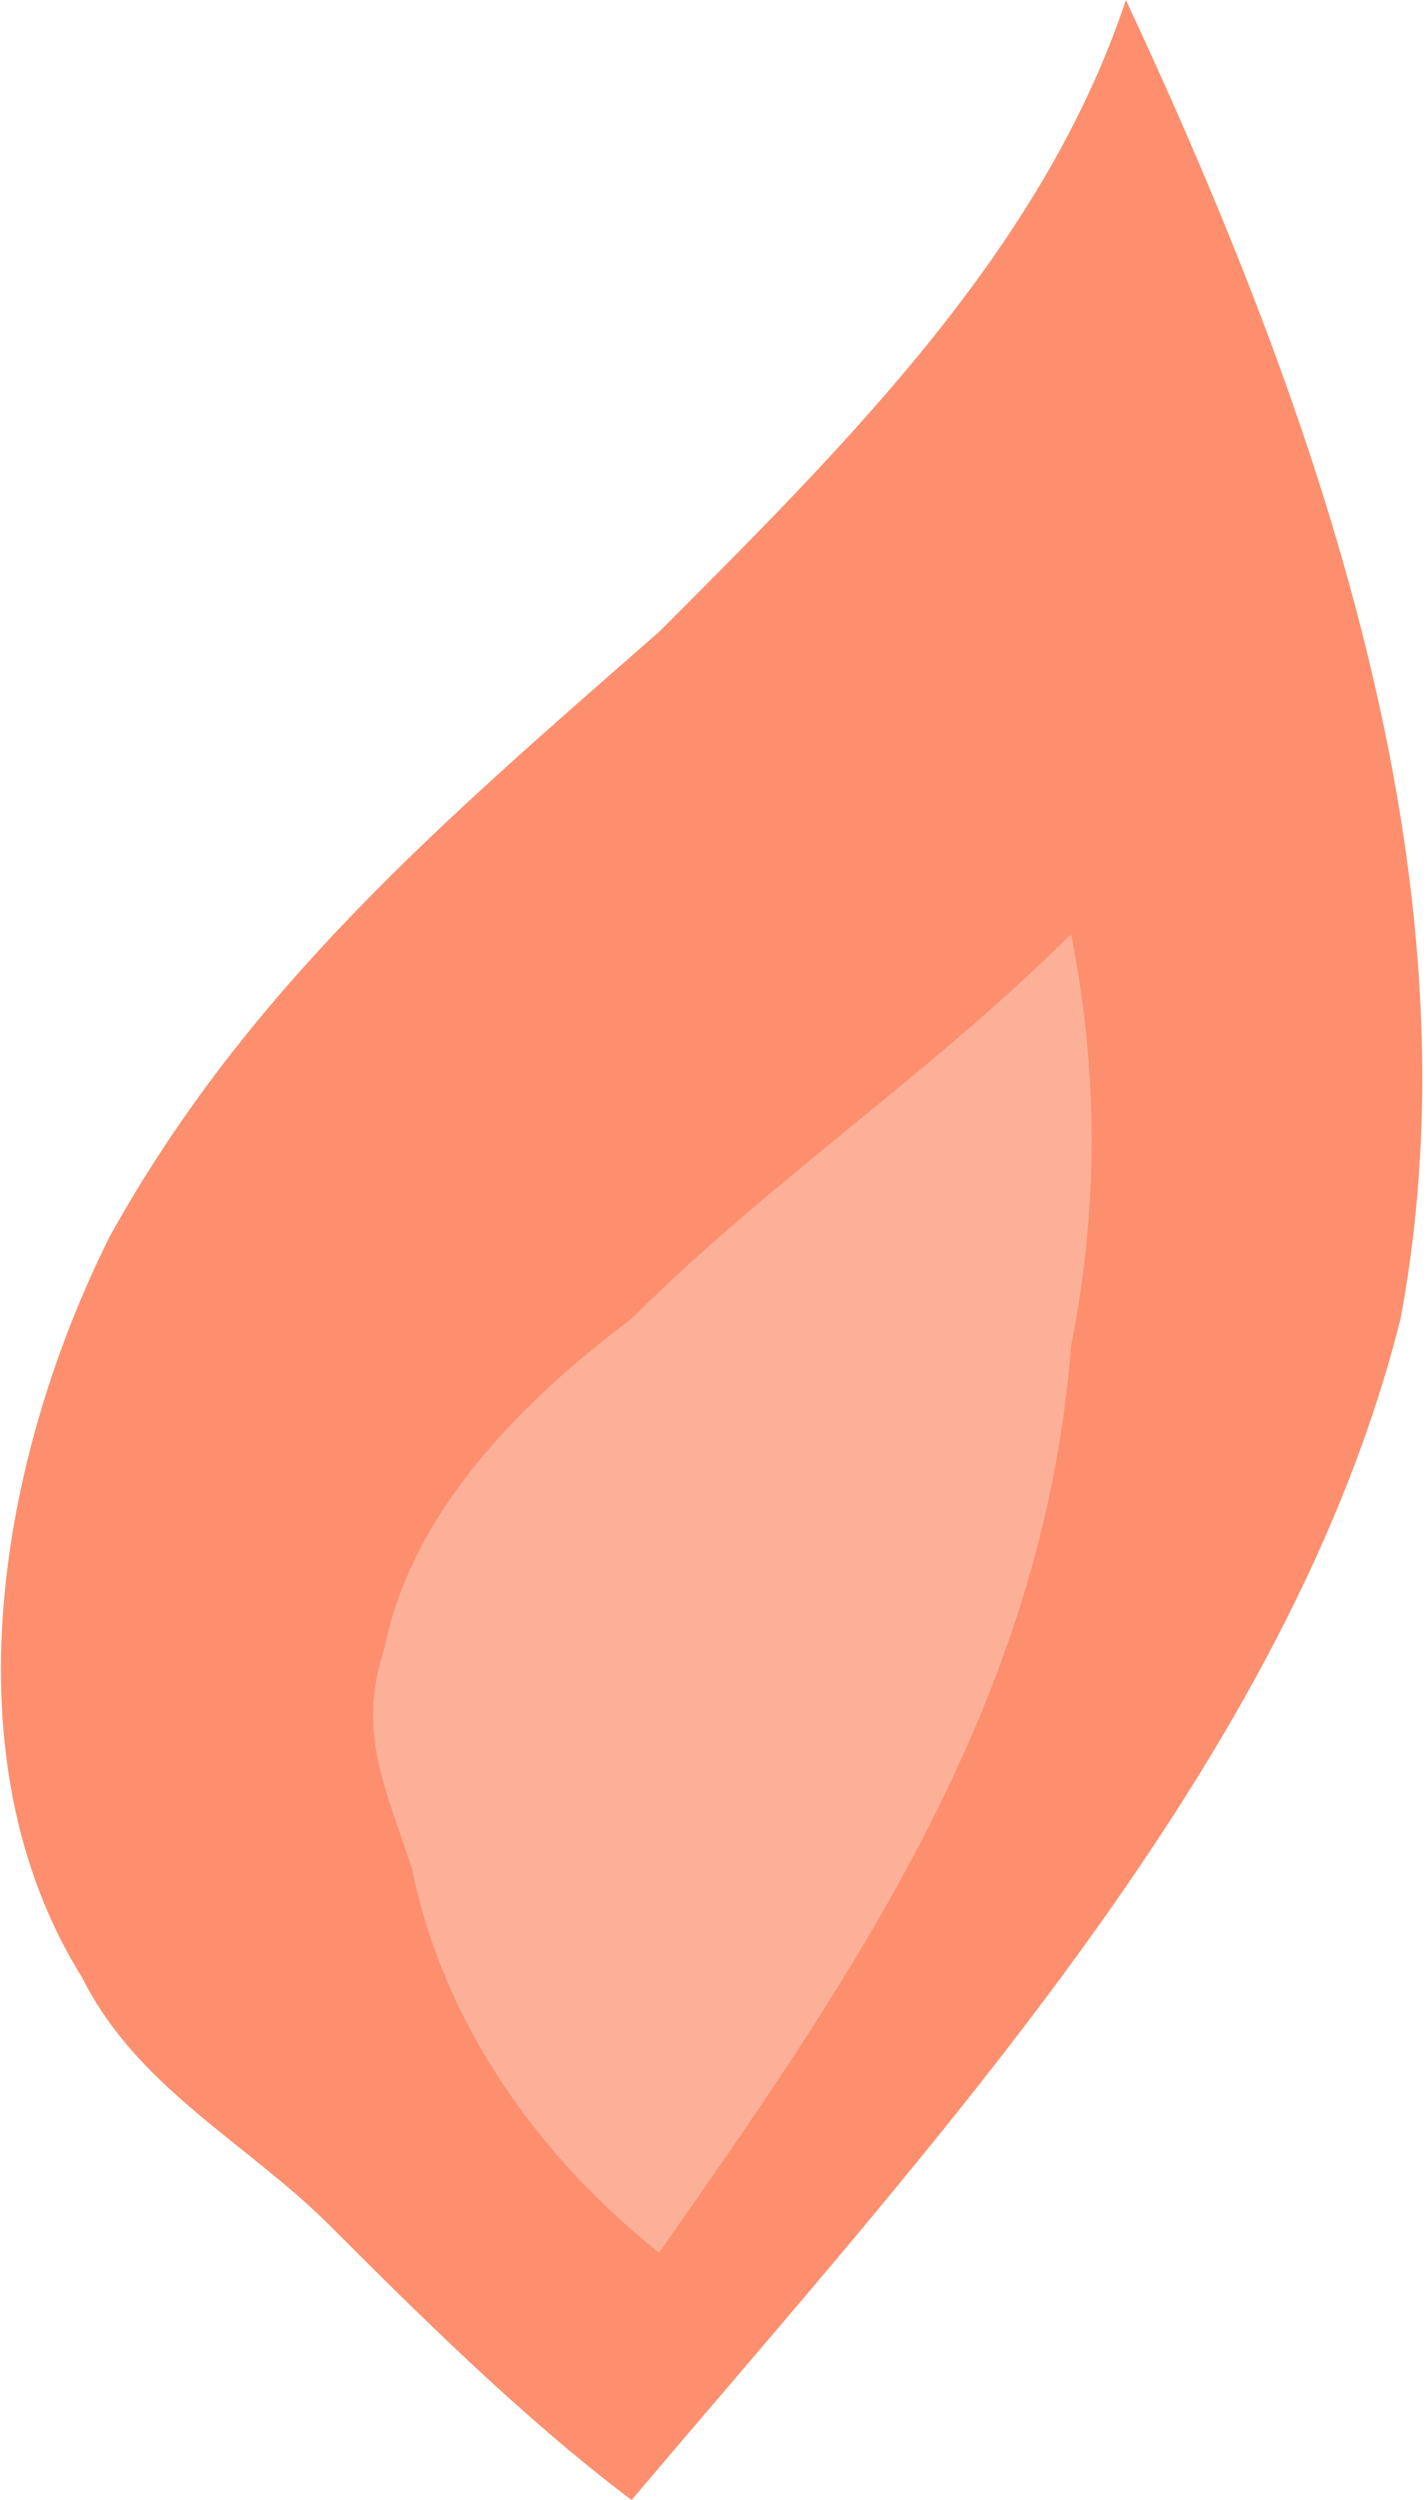
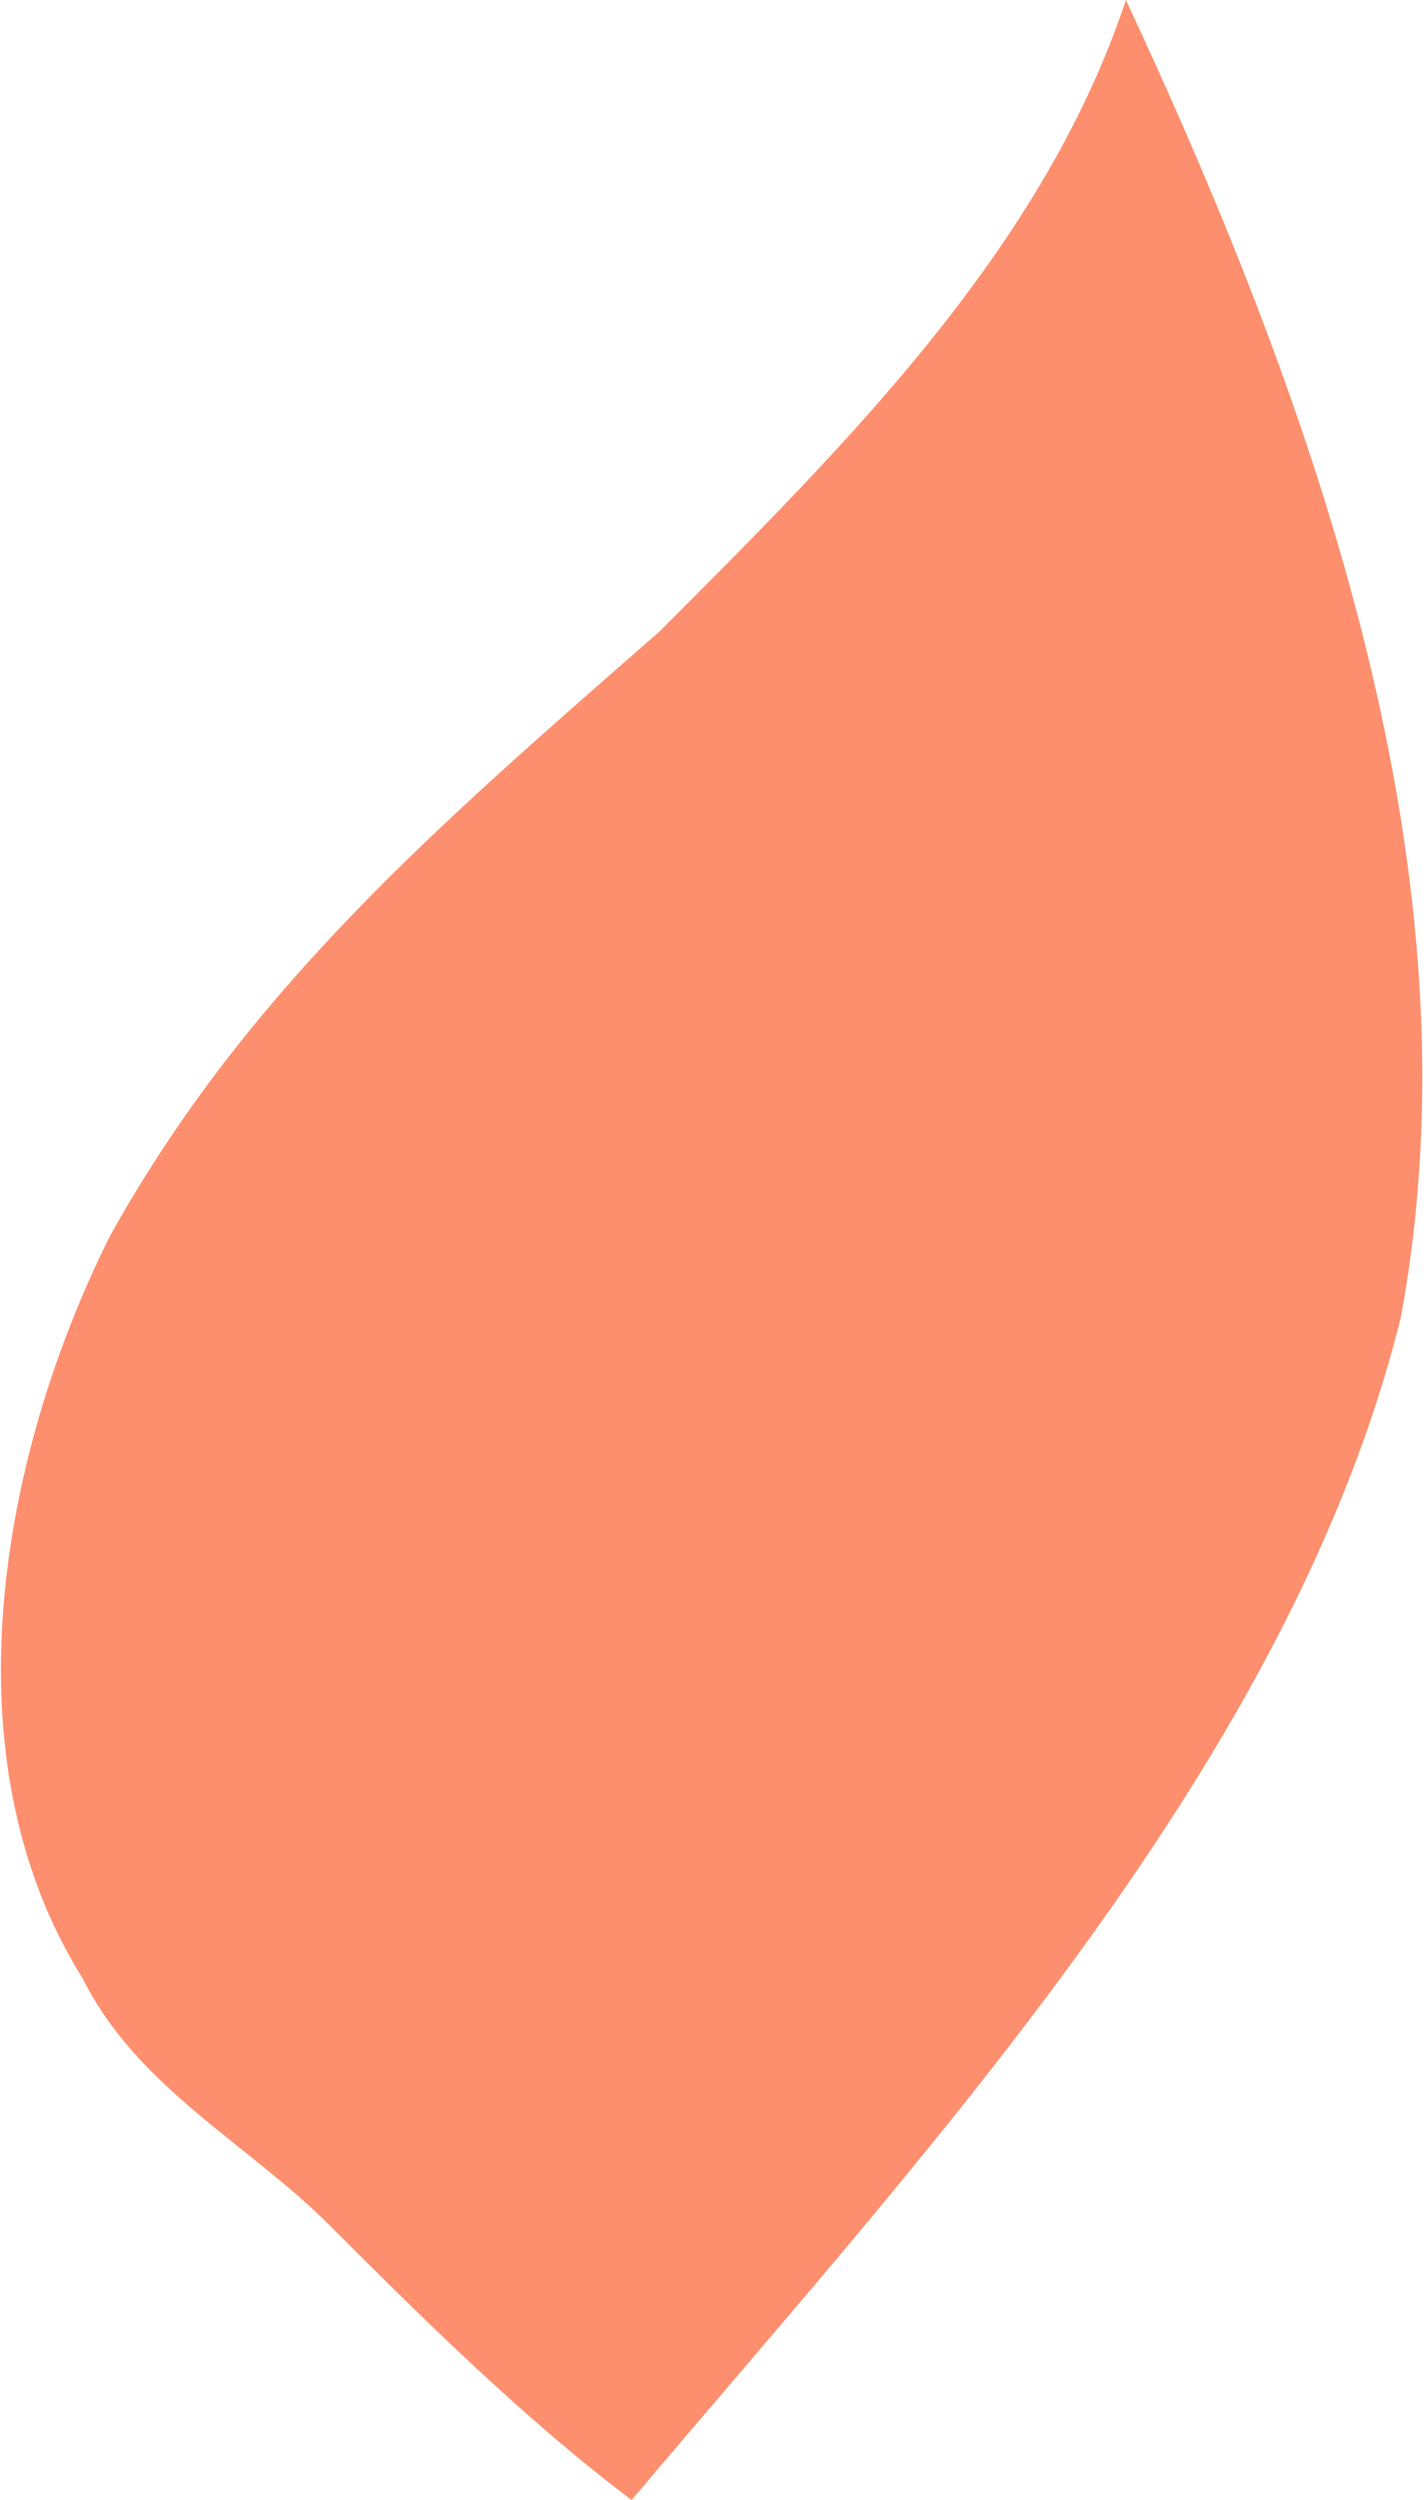
<svg xmlns="http://www.w3.org/2000/svg" version="1.1" id="Capa_1" x="0px" y="0px" viewBox="0 0 5.2 9.1" style="enable-background:new 0 0 5.2 9.1;" xml:space="preserve">
  <g>
    <g>
      <path style="fill:#FD8F6E;" d="M2.3,9.1c-0.4-0.3-0.8-0.7-1.1-1C0.9,7.8,0.5,7.6,0.3,7.2C-0.2,6.4,0,5.3,0.4,4.5    C0.9,3.6,1.6,3,2.4,2.3C3.1,1.6,3.8,0.9,4.1,0c0.7,1.5,1.3,3.2,1,4.8C4.7,6.4,3.4,7.8,2.3,9.1z" />
-       <path style="fill:#FDB098;" d="M2.4,8.2C1.9,7.8,1.6,7.3,1.5,6.8C1.4,6.5,1.3,6.3,1.4,6c0.1-0.5,0.5-0.9,0.9-1.2    c0.5-0.5,1.1-0.9,1.6-1.4c0.1,0.5,0.1,1,0,1.5C3.8,6.2,3.1,7.2,2.4,8.2z" />
    </g>
  </g>
</svg>